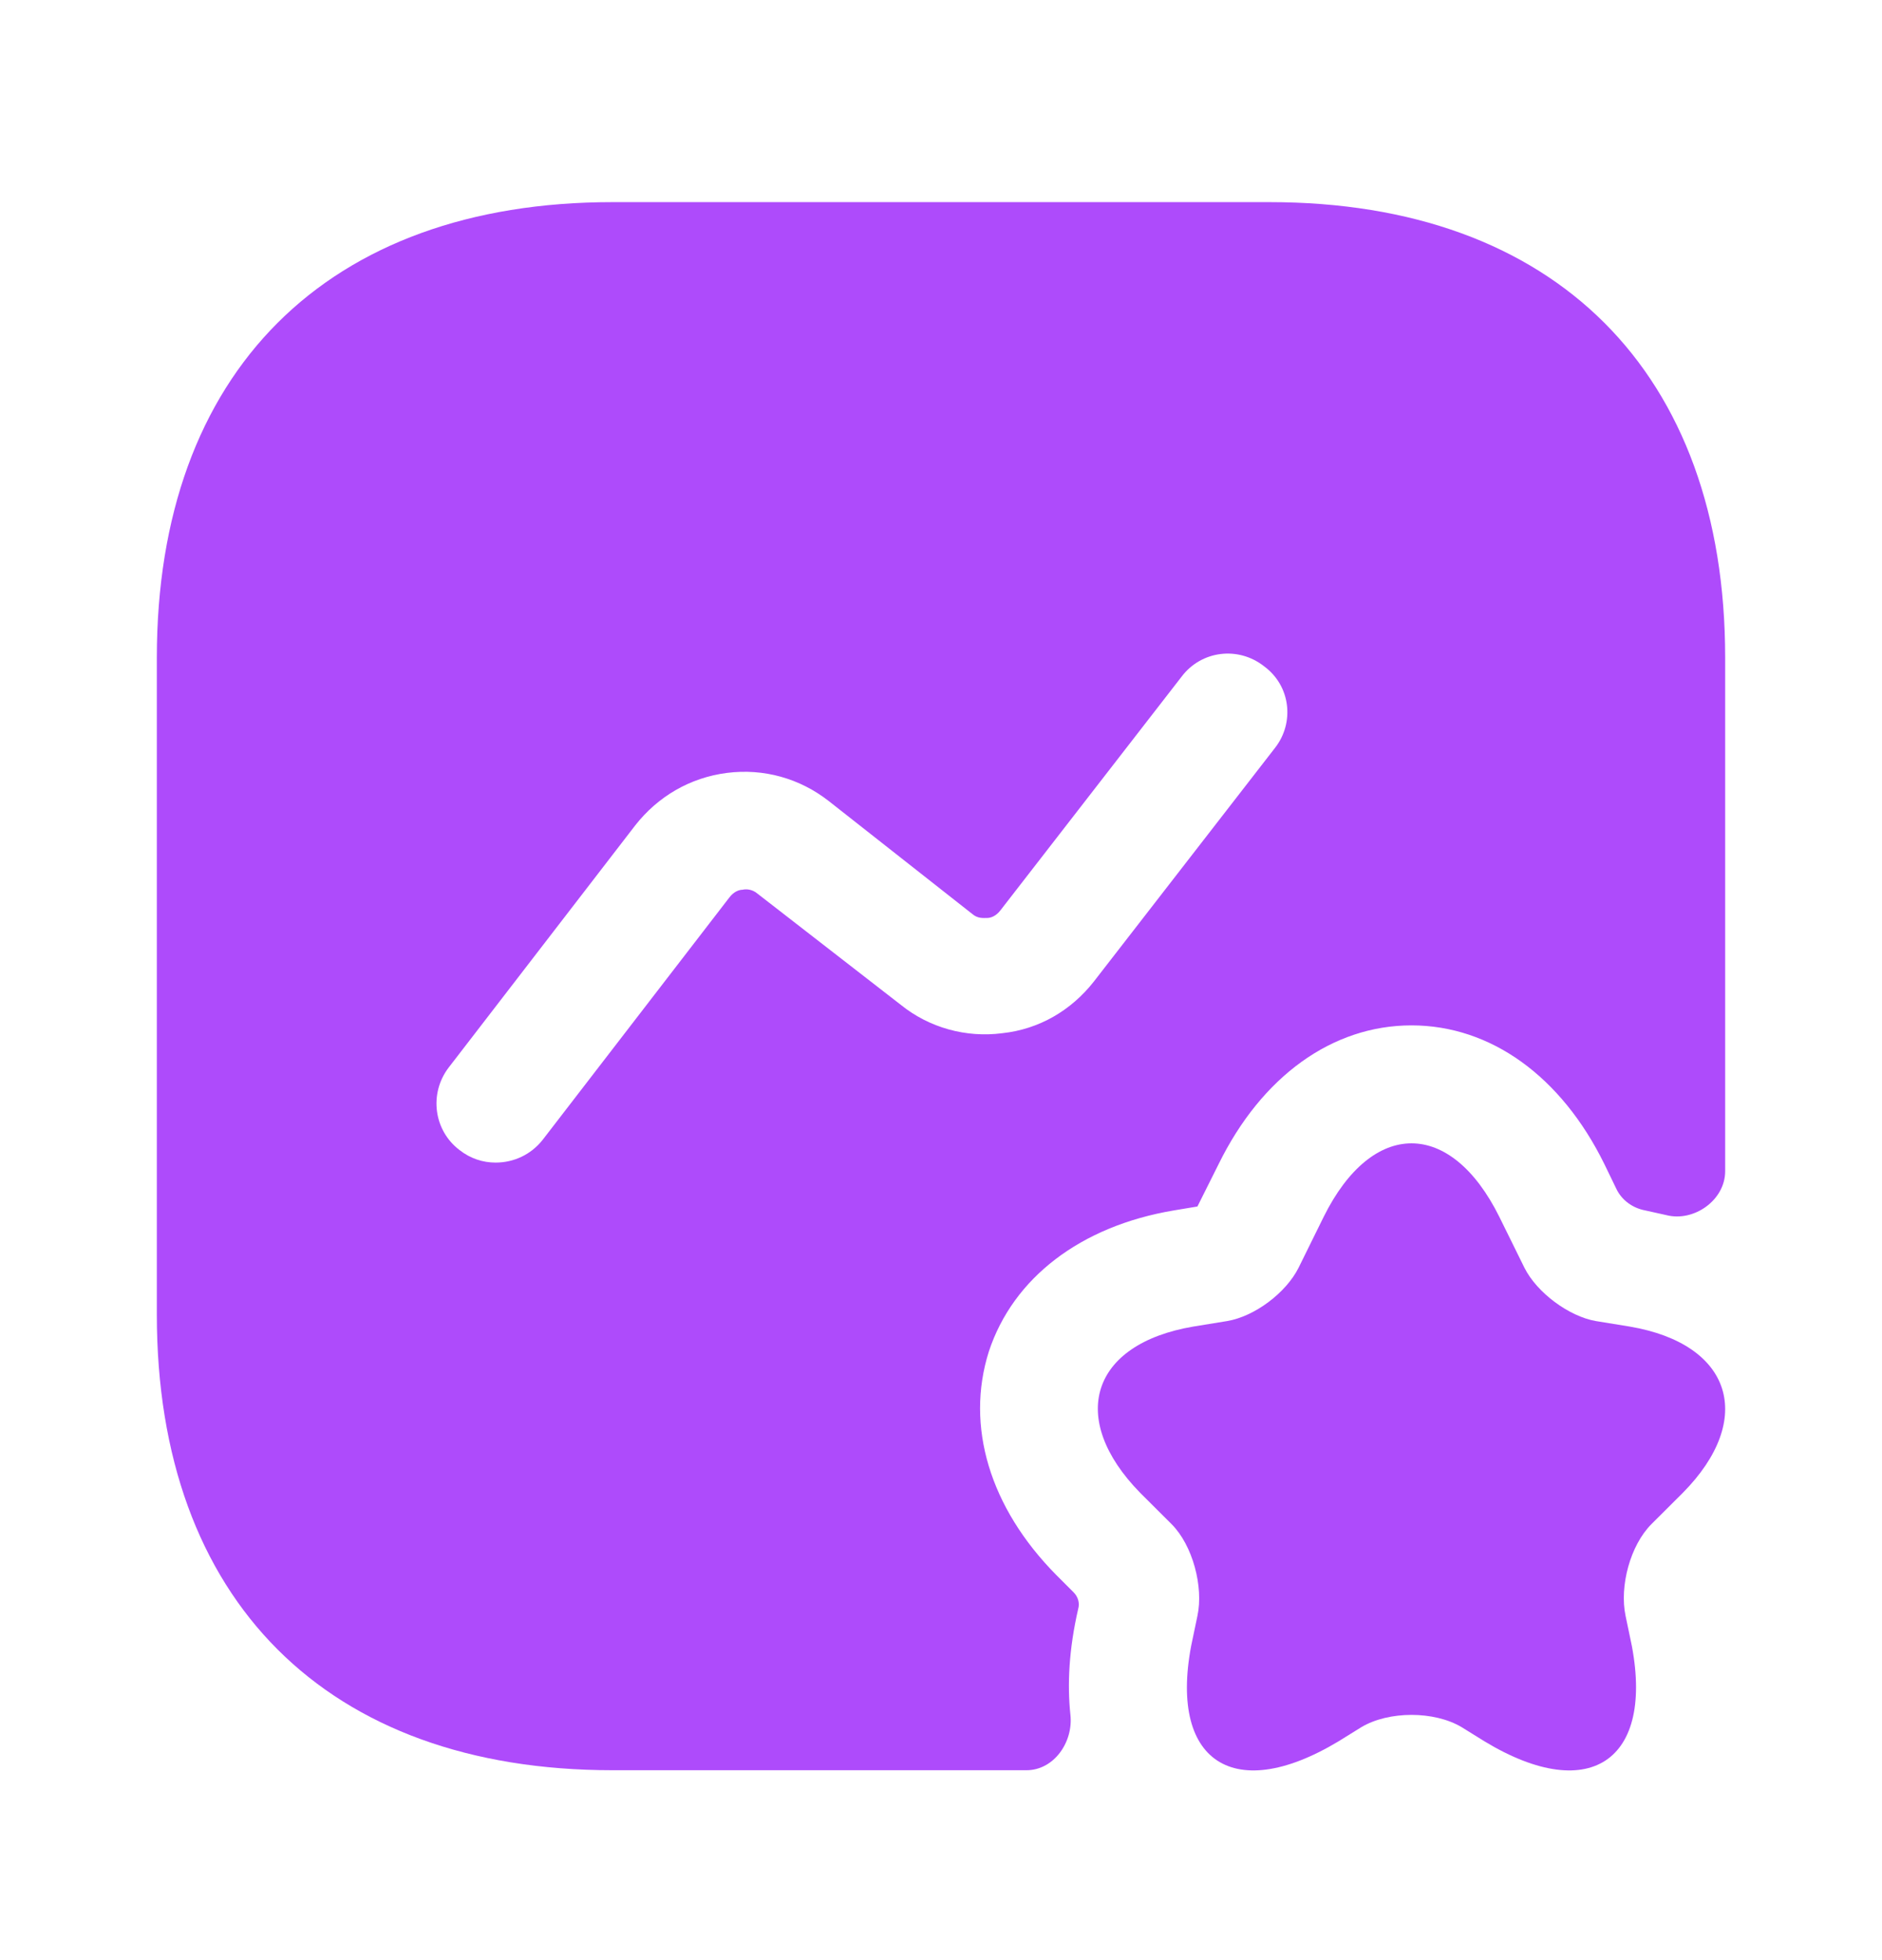
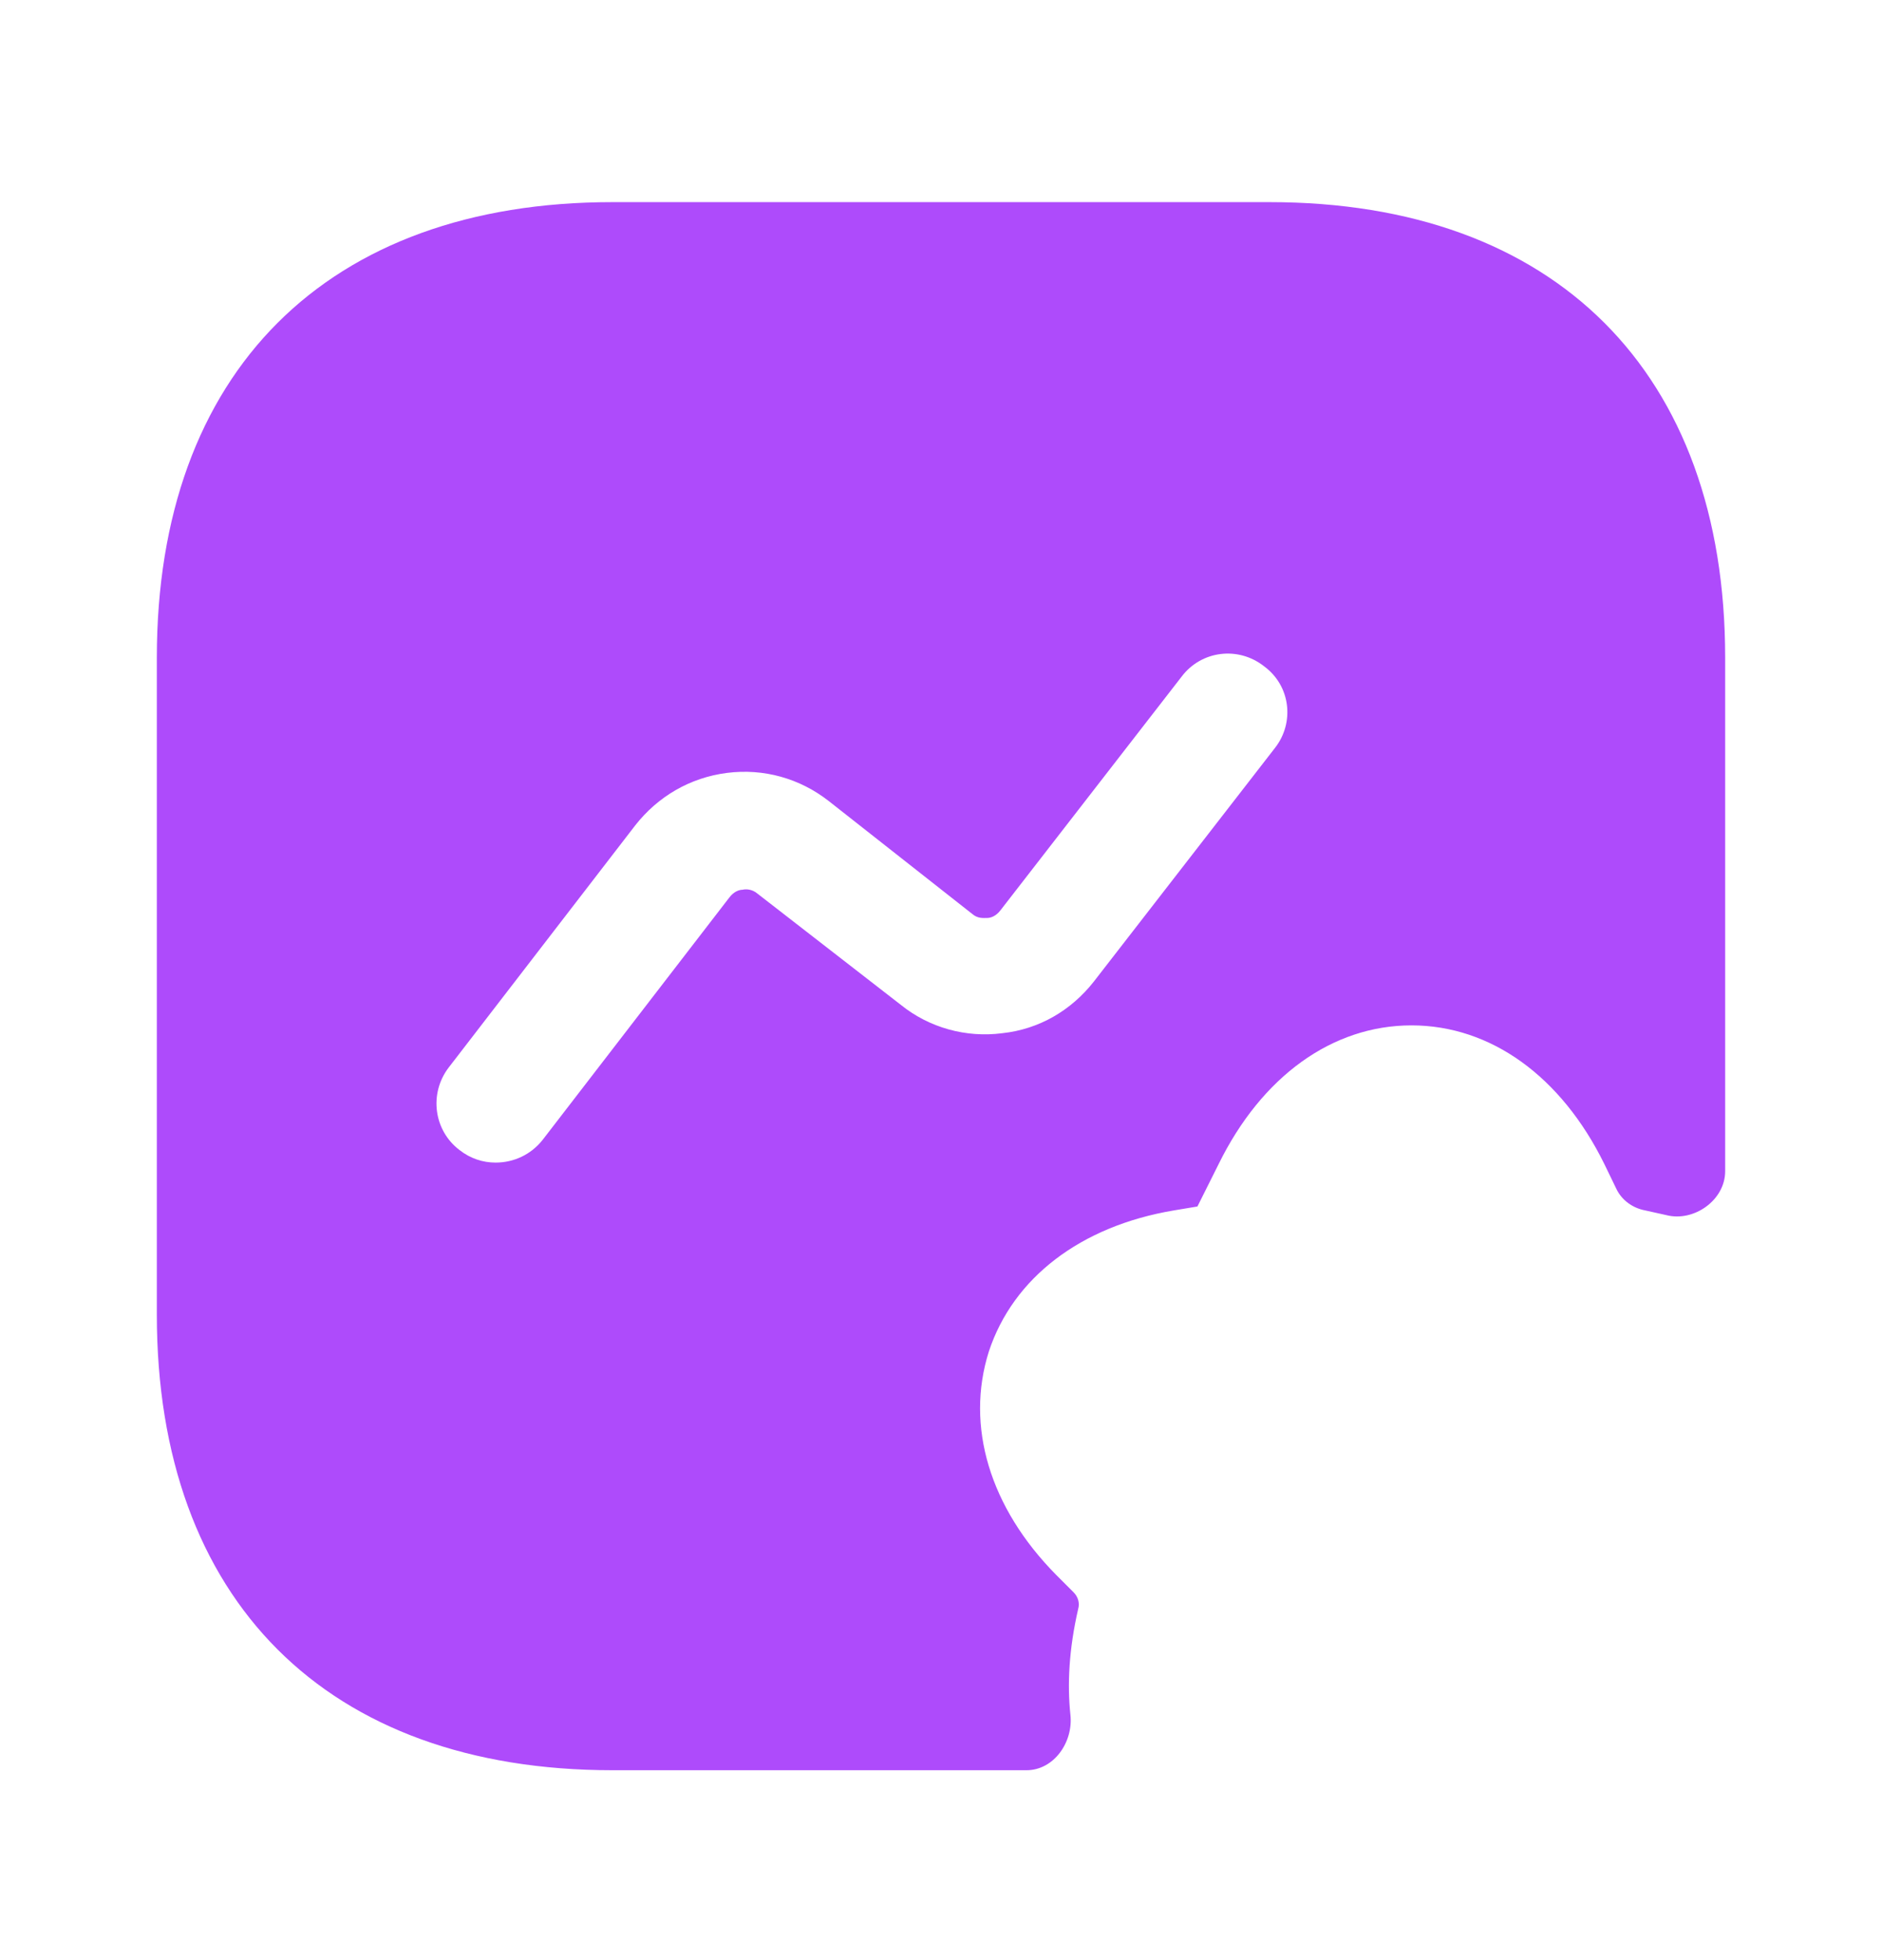
<svg xmlns="http://www.w3.org/2000/svg" width="24" height="25" viewBox="0 0 24 25" fill="none">
  <g id="vuesax/bold/favorite-chart">
    <g id="favorite-chart">
-       <path id="Vector" d="M19.12 15.52L19.44 16.169C19.6 16.489 20.01 16.79 20.35 16.849L20.78 16.919C22.09 17.14 22.39 18.099 21.46 19.04L21.06 19.439C20.79 19.709 20.65 20.23 20.73 20.61L20.78 20.849C21.14 22.43 20.3 23.04 18.93 22.209L18.64 22.029C18.29 21.82 17.71 21.82 17.36 22.029L17.07 22.209C15.69 23.04 14.86 22.43 15.22 20.849L15.27 20.61C15.35 20.239 15.21 19.709 14.94 19.439L14.54 19.04C13.61 18.09 13.91 17.14 15.22 16.919L15.65 16.849C16 16.79 16.4 16.489 16.56 16.169L16.88 15.52C17.5 14.27 18.5 14.27 19.12 15.52Z" fill="#AE4BFB" />
      <path id="Vector_2" d="M16.19 2.578H7.81C4.17 2.578 2 4.748 2 8.388V16.768C2 20.408 4.17 22.578 7.81 22.578H13.09C13.44 22.578 13.69 22.218 13.65 21.868C13.61 21.488 13.63 21.038 13.75 20.518C13.77 20.448 13.75 20.368 13.69 20.308L13.47 20.088C12.62 19.228 12.31 18.188 12.61 17.238C12.92 16.298 13.78 15.638 14.97 15.438L15.27 15.388L15.54 14.848C16.09 13.728 16.99 13.078 18 13.078C19.01 13.078 19.91 13.728 20.46 14.848L20.61 15.158C20.68 15.308 20.82 15.408 20.98 15.438C21.07 15.458 21.16 15.478 21.25 15.498C21.6 15.588 22 15.308 22 14.938V8.388C22 4.748 19.83 2.578 16.19 2.578ZM16.26 9.538L13.95 12.518C13.66 12.888 13.25 13.128 12.78 13.178C12.32 13.238 11.85 13.108 11.49 12.818L9.66 11.398C9.59 11.338 9.51 11.338 9.47 11.348C9.43 11.348 9.36 11.368 9.3 11.448L6.92 14.538C6.77 14.728 6.55 14.828 6.32 14.828C6.16 14.828 6 14.778 5.86 14.668C5.53 14.418 5.47 13.948 5.72 13.618L8.1 10.528C8.39 10.158 8.8 9.918 9.27 9.858C9.74 9.798 10.2 9.928 10.57 10.218L12.4 11.658C12.47 11.718 12.54 11.708 12.59 11.708C12.63 11.708 12.7 11.688 12.76 11.608L15.07 8.628C15.32 8.298 15.79 8.238 16.12 8.498C16.46 8.748 16.51 9.218 16.26 9.538Z" fill="#AE4BFB" />
    </g>
  </g>
</svg>